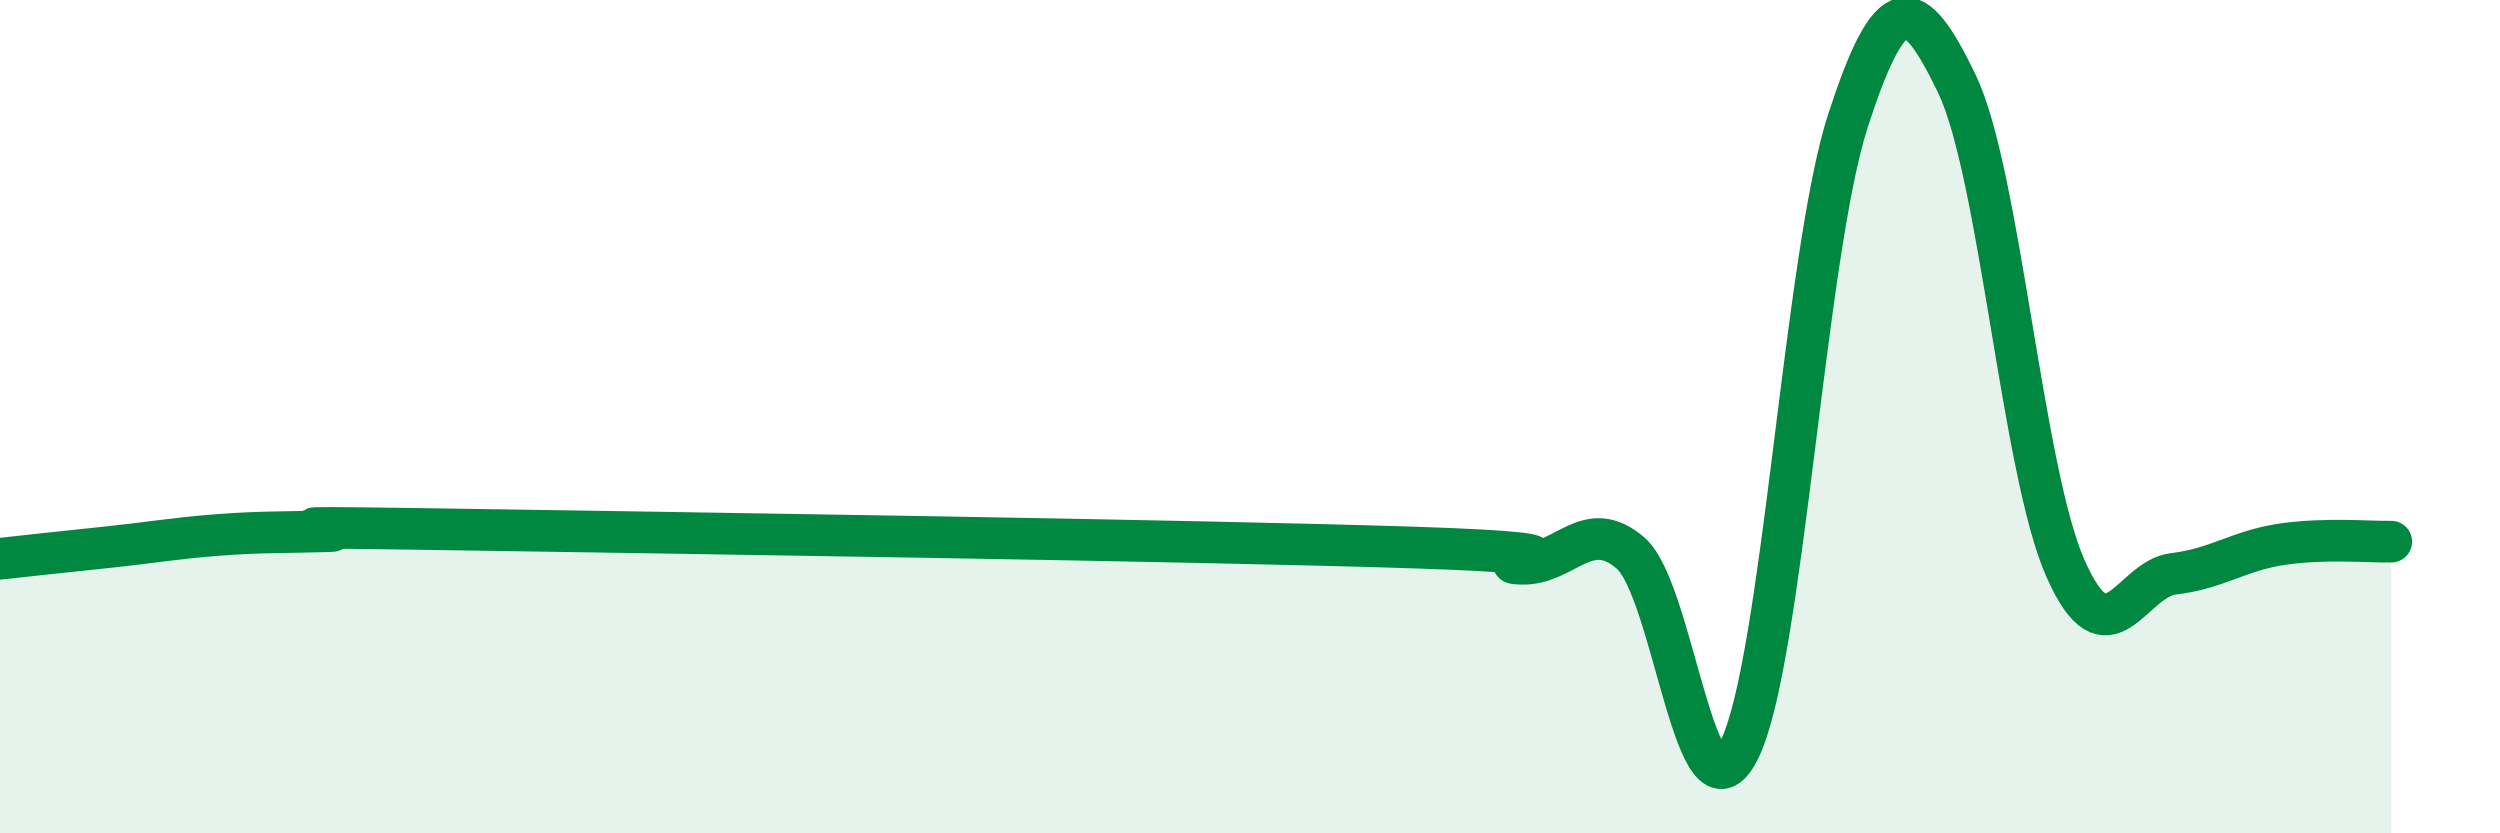
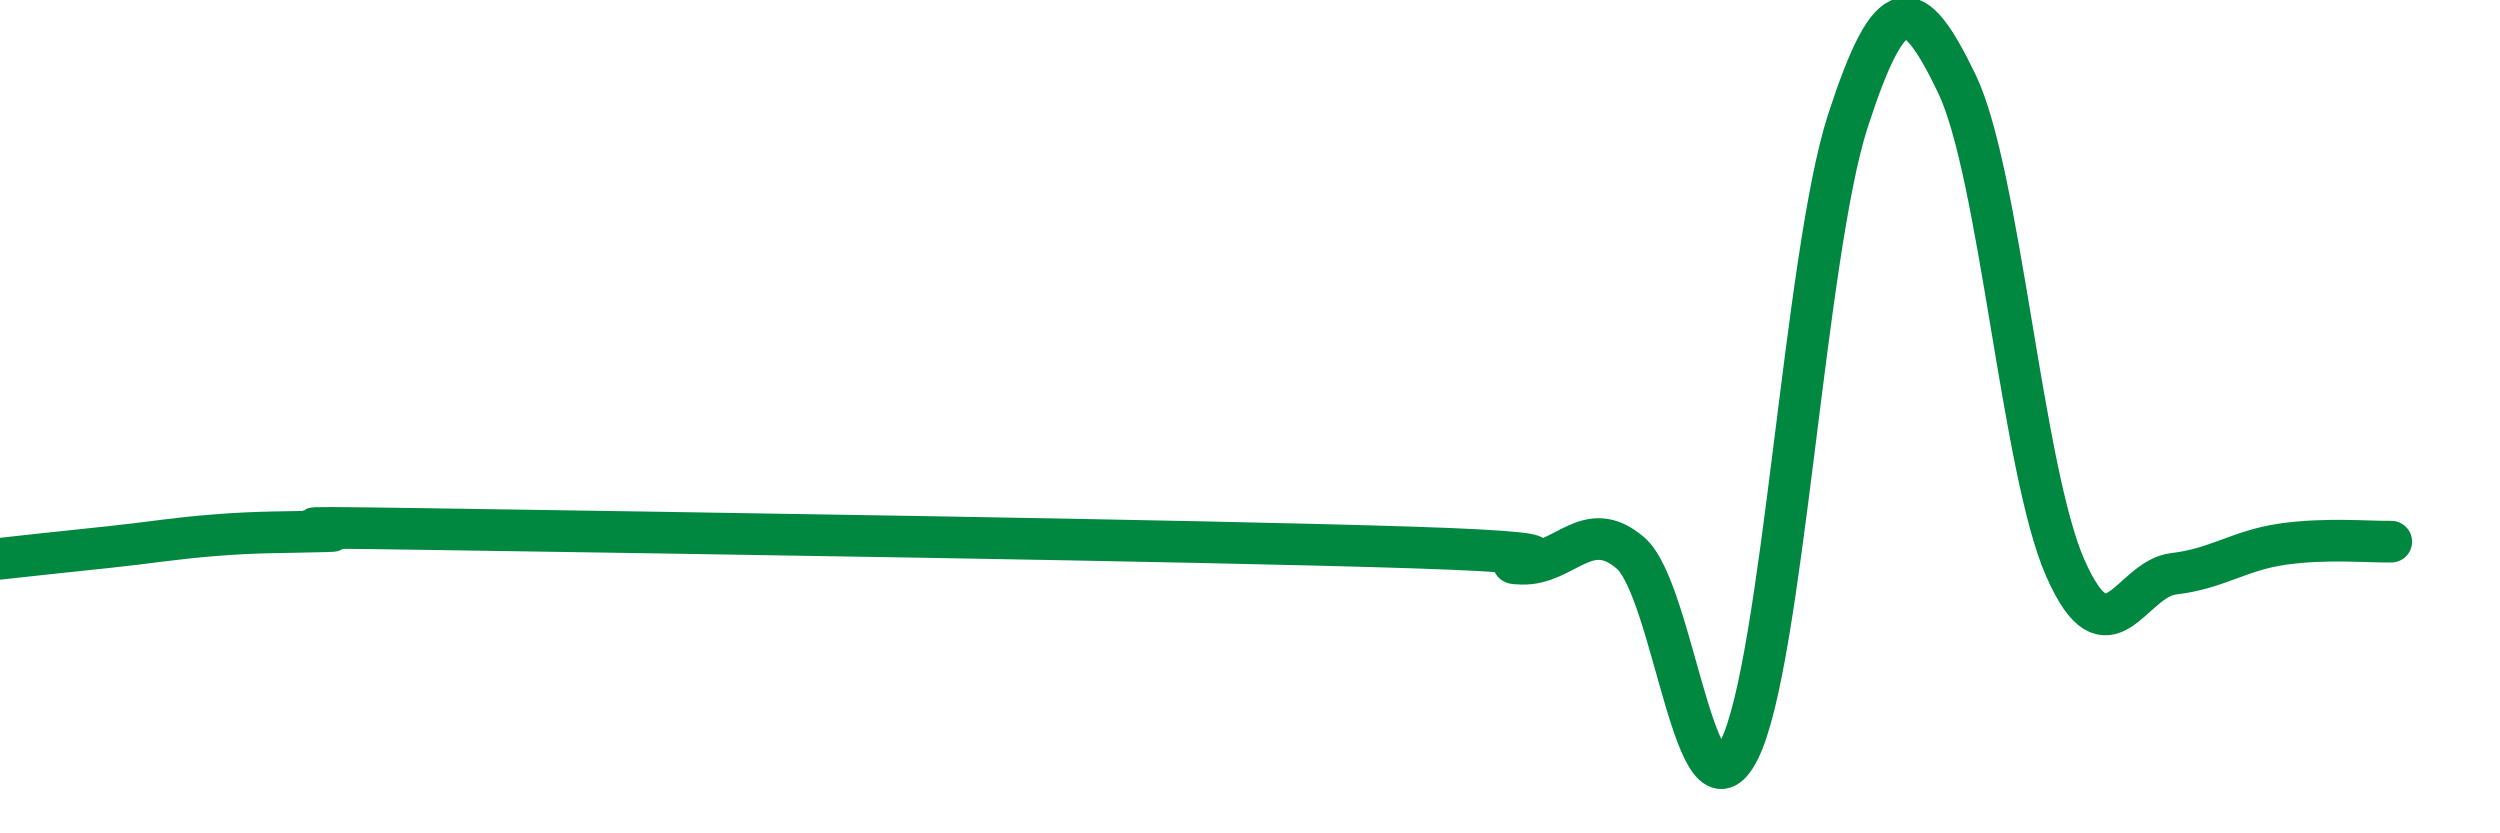
<svg xmlns="http://www.w3.org/2000/svg" width="60" height="20" viewBox="0 0 60 20">
-   <path d="M 0,13.41 C 0.52,13.35 1.57,13.24 2.61,13.13 C 3.65,13.02 4.18,12.92 5.22,12.84 C 6.26,12.76 6.79,12.78 7.83,12.75 C 8.87,12.72 5.21,12.62 10.43,12.7 C 15.65,12.78 28.69,12.97 33.91,13.14 C 39.13,13.31 35.48,13.5 36.52,13.53 C 37.56,13.56 38.09,12.38 39.13,13.27 C 40.17,14.16 40.7,20.07 41.74,18 C 42.78,15.93 43.31,6.1 44.35,2.9 C 45.39,-0.3 45.92,-0.15 46.96,2 C 48,4.15 48.53,11.29 49.57,13.64 C 50.61,15.99 51.13,13.89 52.17,13.77 C 53.21,13.65 53.74,13.21 54.78,13.06 C 55.82,12.91 56.87,13.01 57.39,13L57.39 20L0 20Z" fill="#008740" opacity="0.1" stroke-linecap="round" stroke-linejoin="round" />
  <path d="M 0,13.41 C 0.52,13.35 1.57,13.24 2.61,13.13 C 3.65,13.02 4.18,12.92 5.22,12.84 C 6.26,12.76 6.79,12.78 7.83,12.75 C 8.87,12.72 5.21,12.62 10.43,12.7 C 15.65,12.78 28.69,12.97 33.91,13.14 C 39.13,13.31 35.48,13.5 36.52,13.53 C 37.56,13.56 38.09,12.38 39.13,13.27 C 40.17,14.16 40.7,20.07 41.74,18 C 42.78,15.93 43.31,6.1 44.35,2.9 C 45.39,-0.3 45.92,-0.15 46.96,2 C 48,4.15 48.53,11.29 49.57,13.64 C 50.61,15.99 51.13,13.89 52.17,13.77 C 53.21,13.65 53.74,13.21 54.78,13.06 C 55.82,12.91 56.87,13.01 57.39,13" stroke="#008740" stroke-width="1" fill="none" stroke-linecap="round" stroke-linejoin="round" />
</svg>